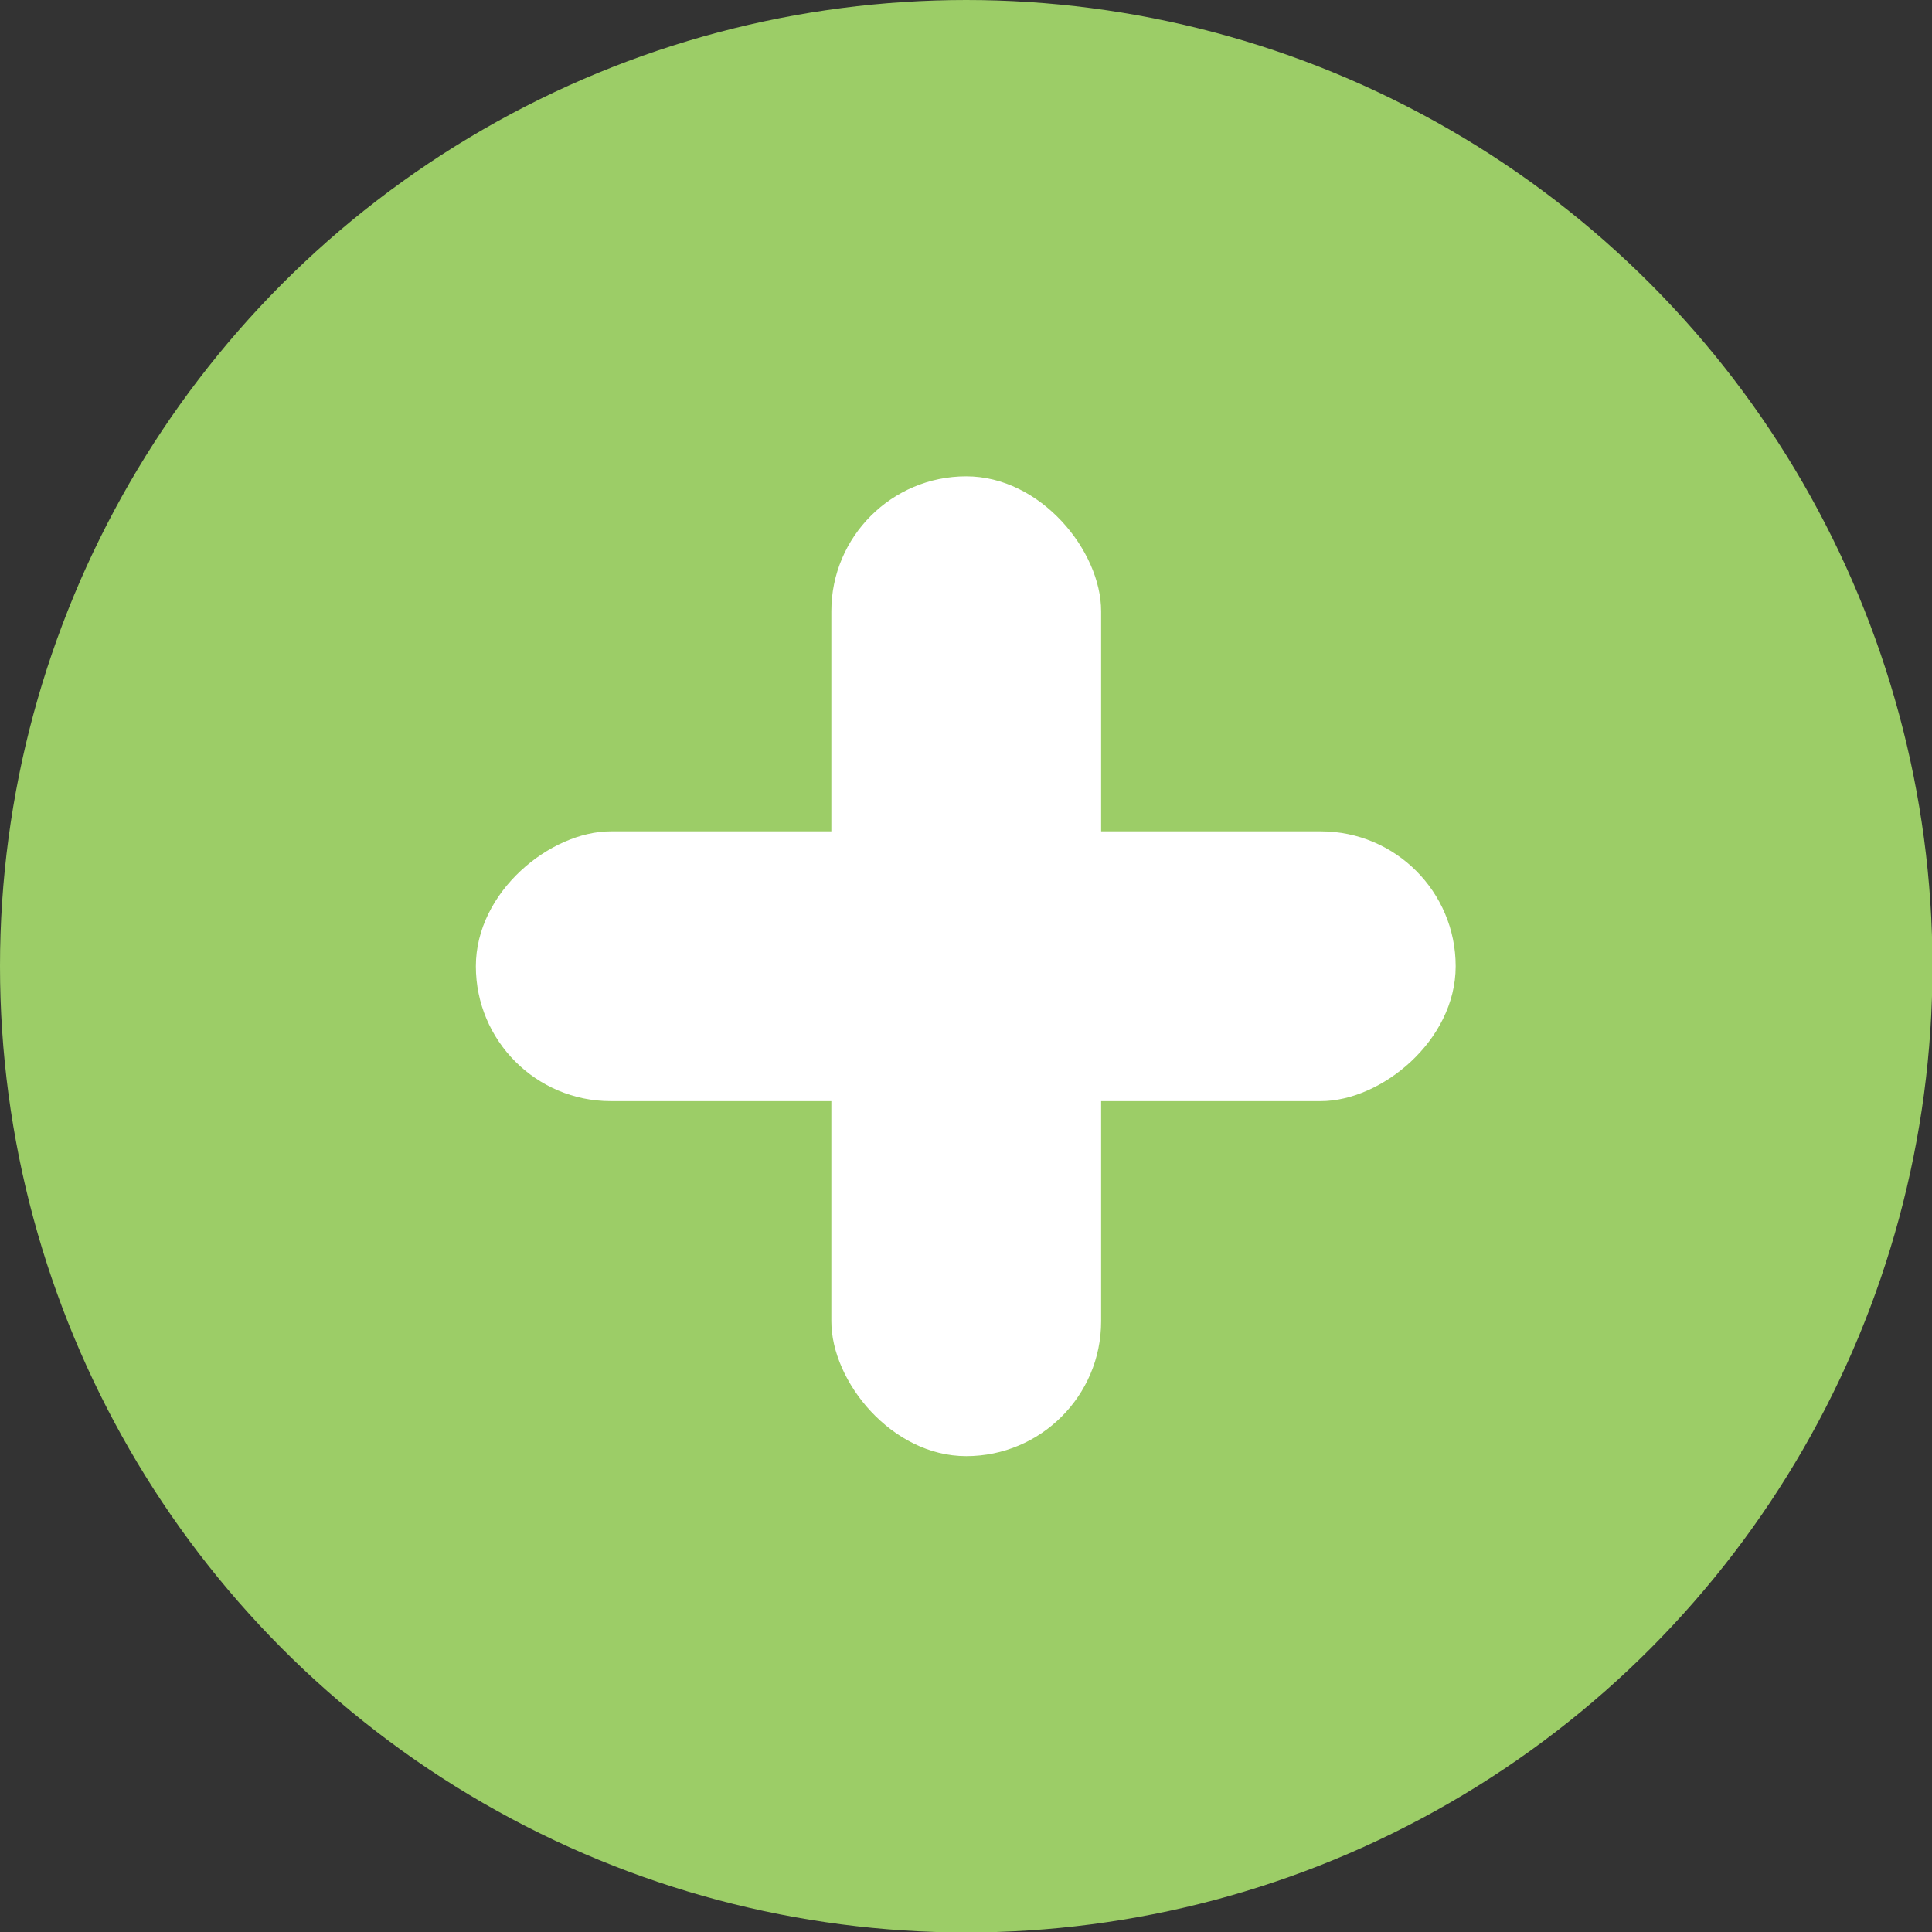
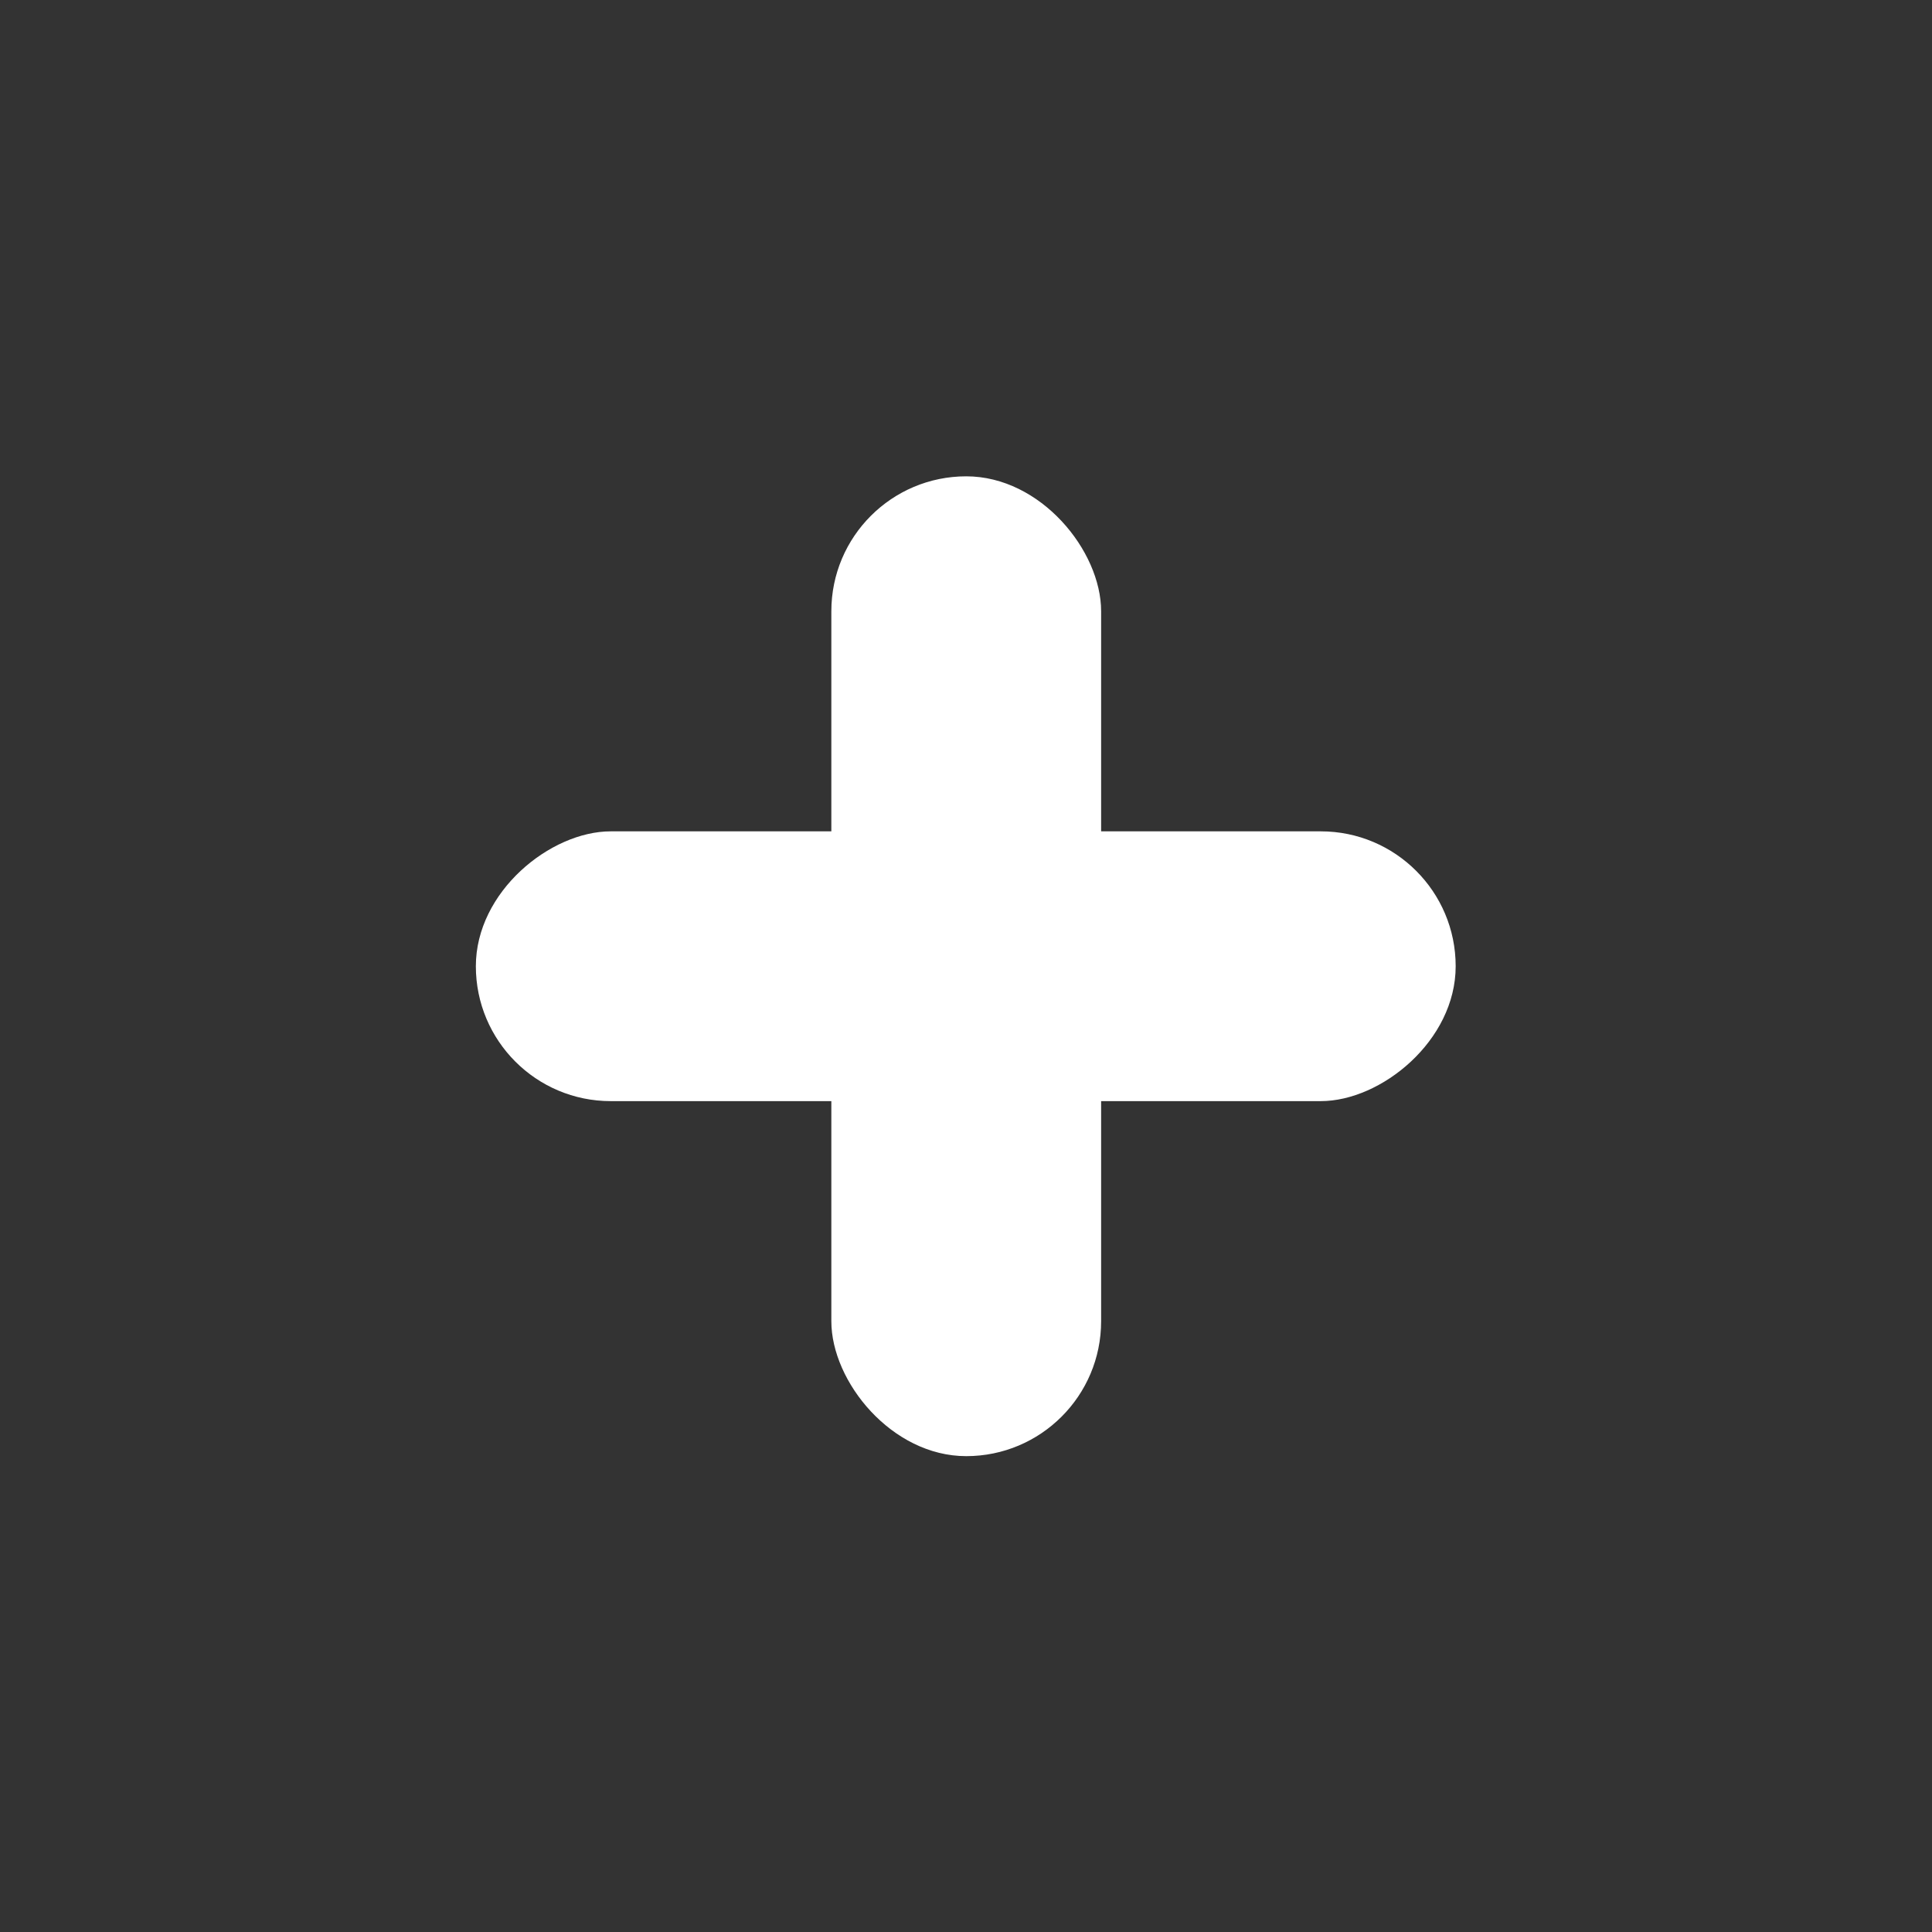
<svg xmlns="http://www.w3.org/2000/svg" viewBox="0 0 41.25 41.25">
  <rect x="0" y="0" width="41.25" height="41.25" fill="#333333" stroke="none" />
  <defs>
    <style>.cls-1{fill:#9ccd67;}.cls-2{fill:#fff;}</style>
  </defs>
  <title>possitive</title>
  <g id="Layer_2" data-name="Layer 2">
    <g id="Layer_1-2" data-name="Layer 1">
-       <circle class="cls-1" cx="20.63" cy="20.63" r="20.63" />
      <rect class="cls-2" x="17.75" y="10.17" width="5.76" height="20.92" rx="2.88" ry="2.88" />
      <rect class="cls-2" x="17.75" y="10.17" width="5.76" height="20.92" rx="2.88" ry="2.88" transform="translate(41.25 0) rotate(90)" />
    </g>
  </g>
</svg>